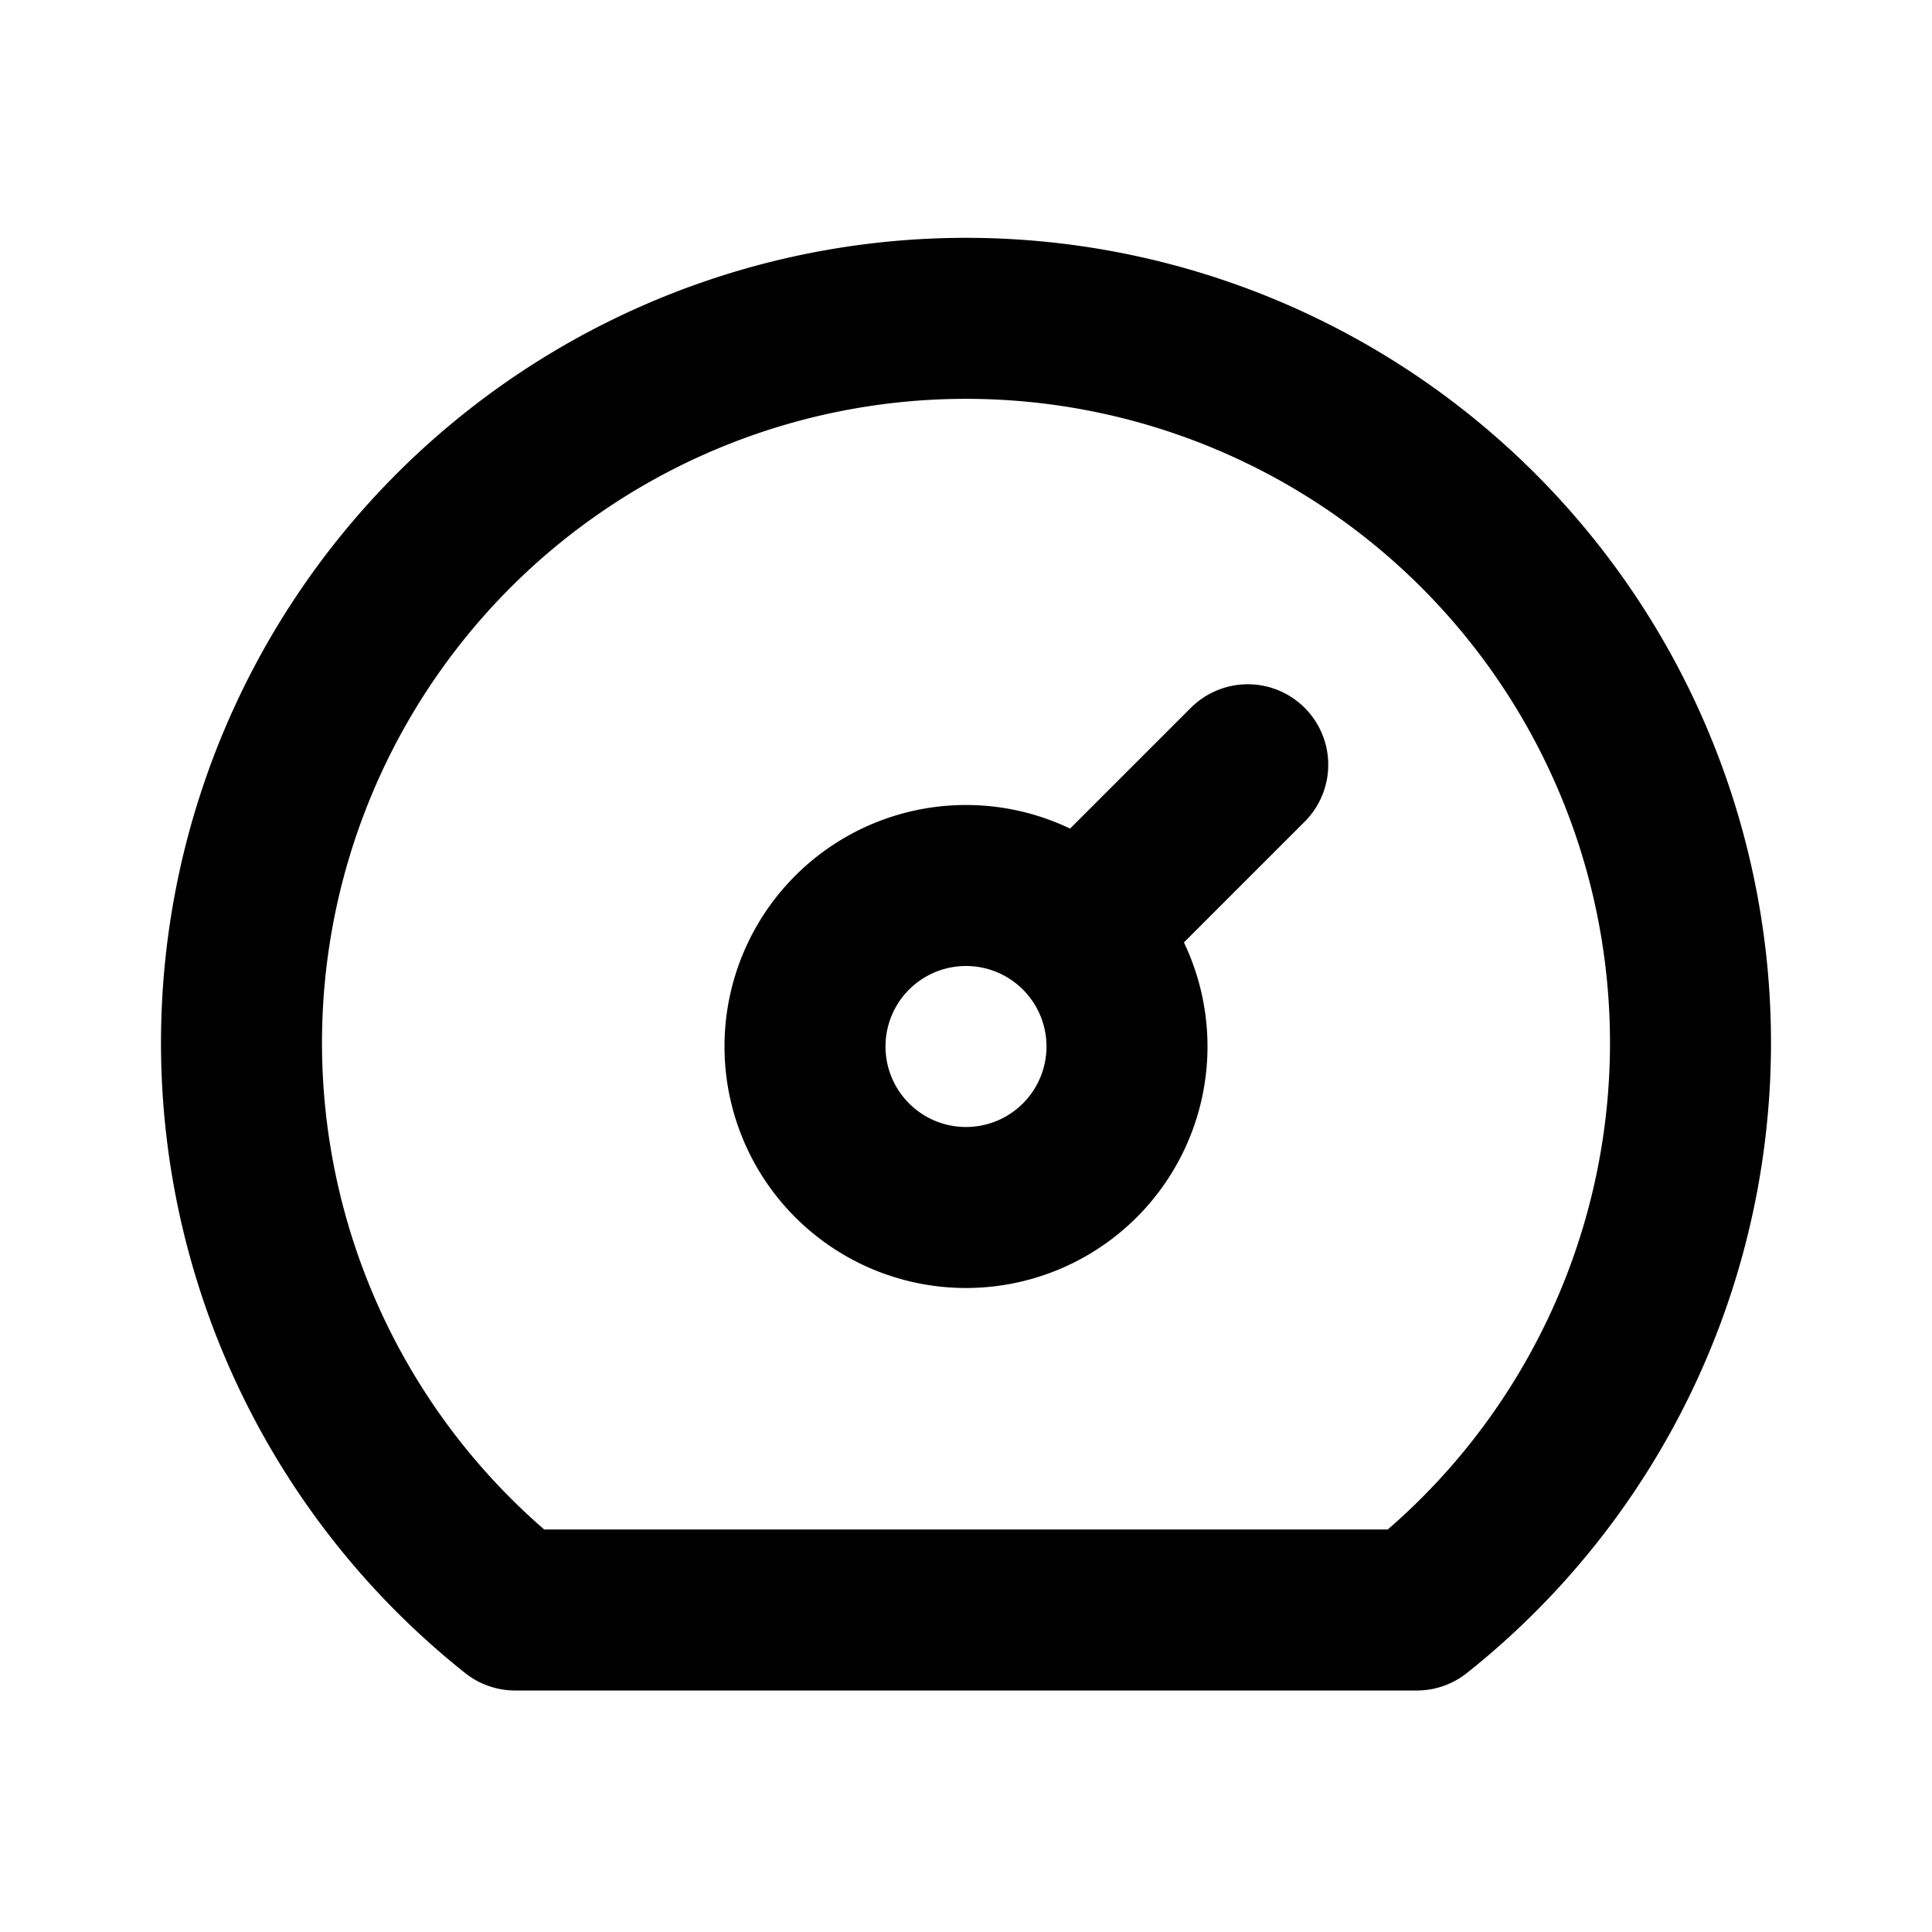
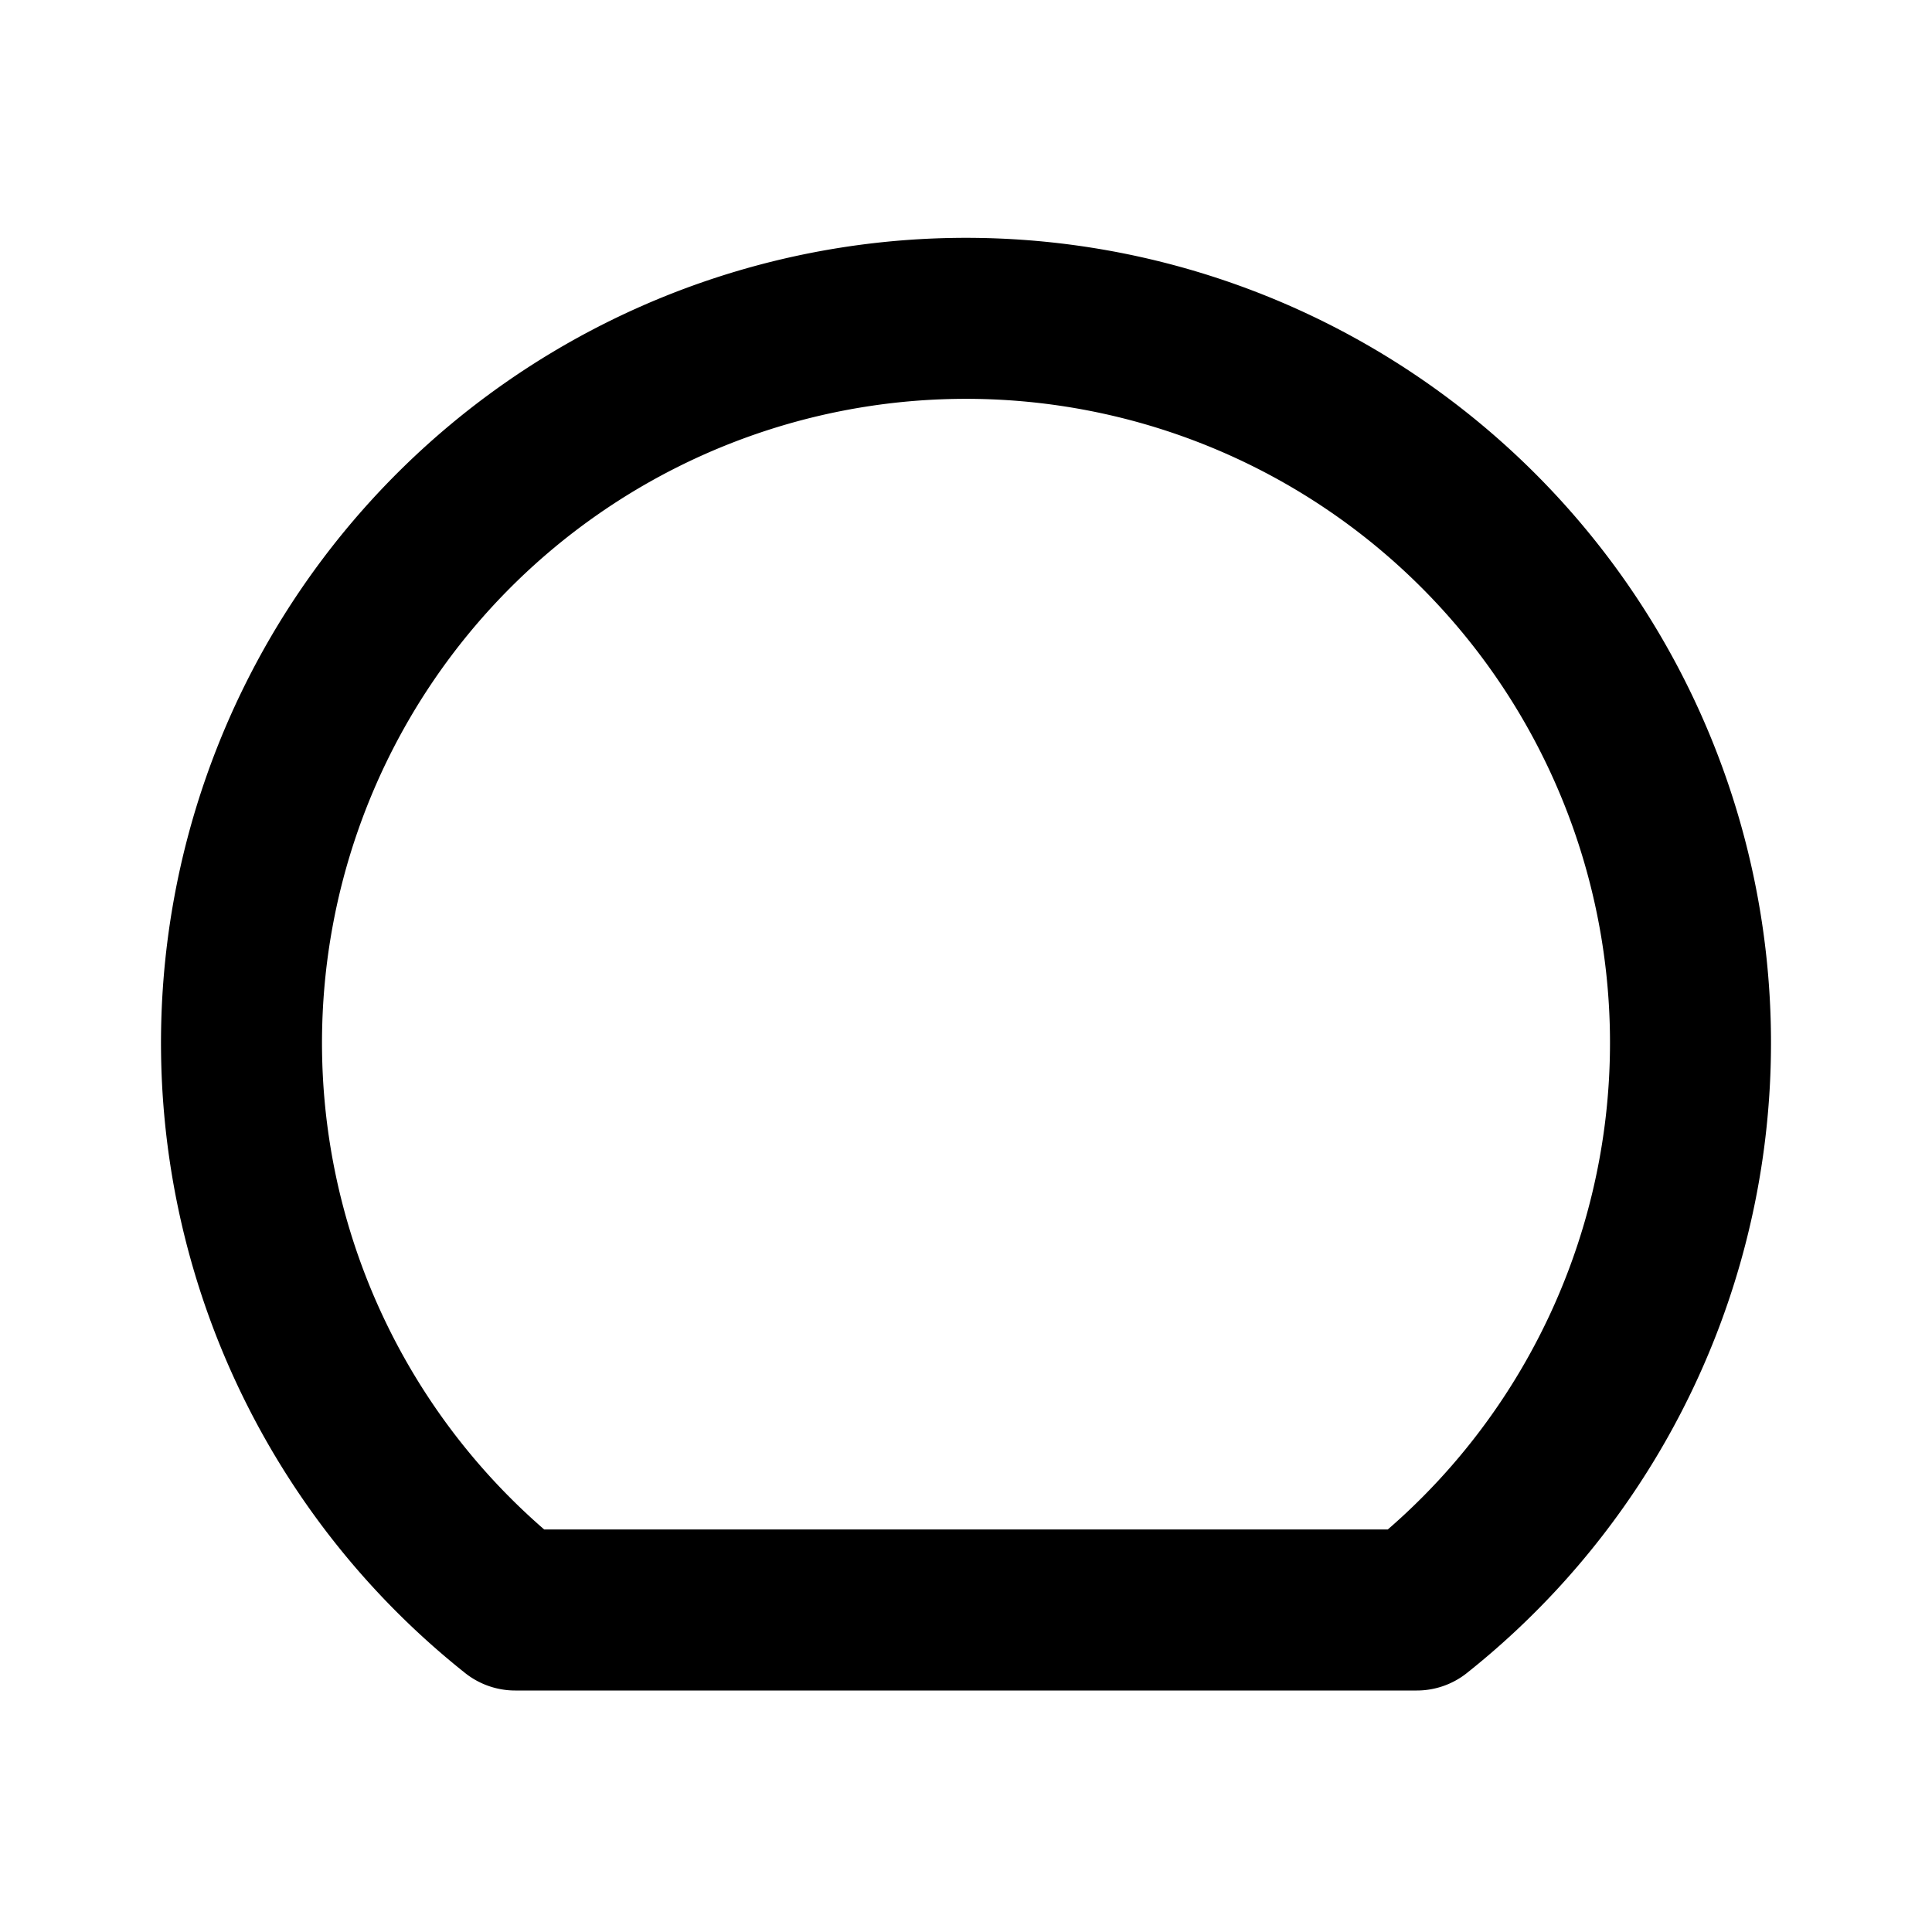
<svg xmlns="http://www.w3.org/2000/svg" width="24" height="24" viewBox="0 0 24 24" fill="none" stroke="currentColor" stroke-width="2" stroke-linecap="round" stroke-linejoin="round" class="icon icon-tabler icons-tabler-outline icon-tabler-dashboard">
-   <path stroke="none" d="M0 0h24v24H0z" fill="none" />
-   <path d="M12 13m-2 0a2 2 0 1 0 4 0a2 2 0 1 0 -4 0" />
-   <path d="M13.45 11.55l2.05 -2.05" />
  <path d="M6.4 20a9 9 0 1 1 11.2 0z" />
</svg>